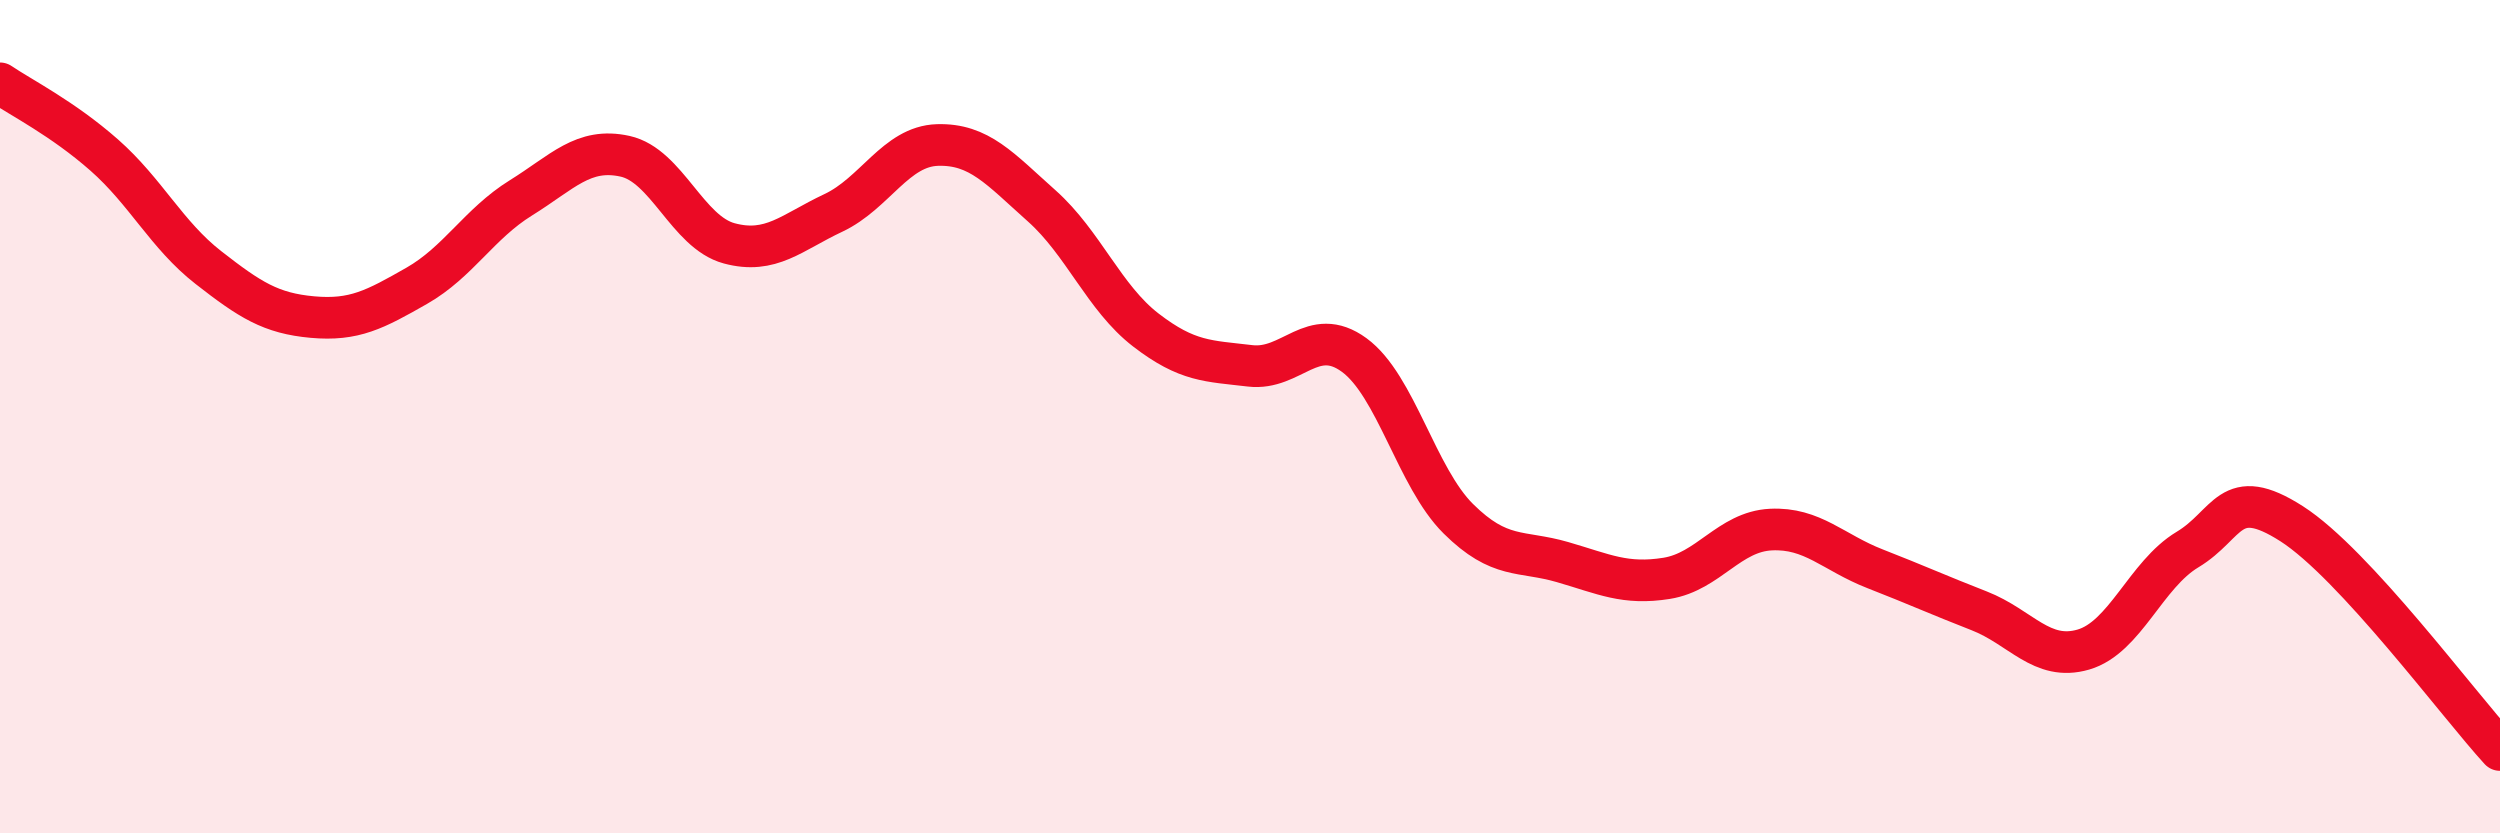
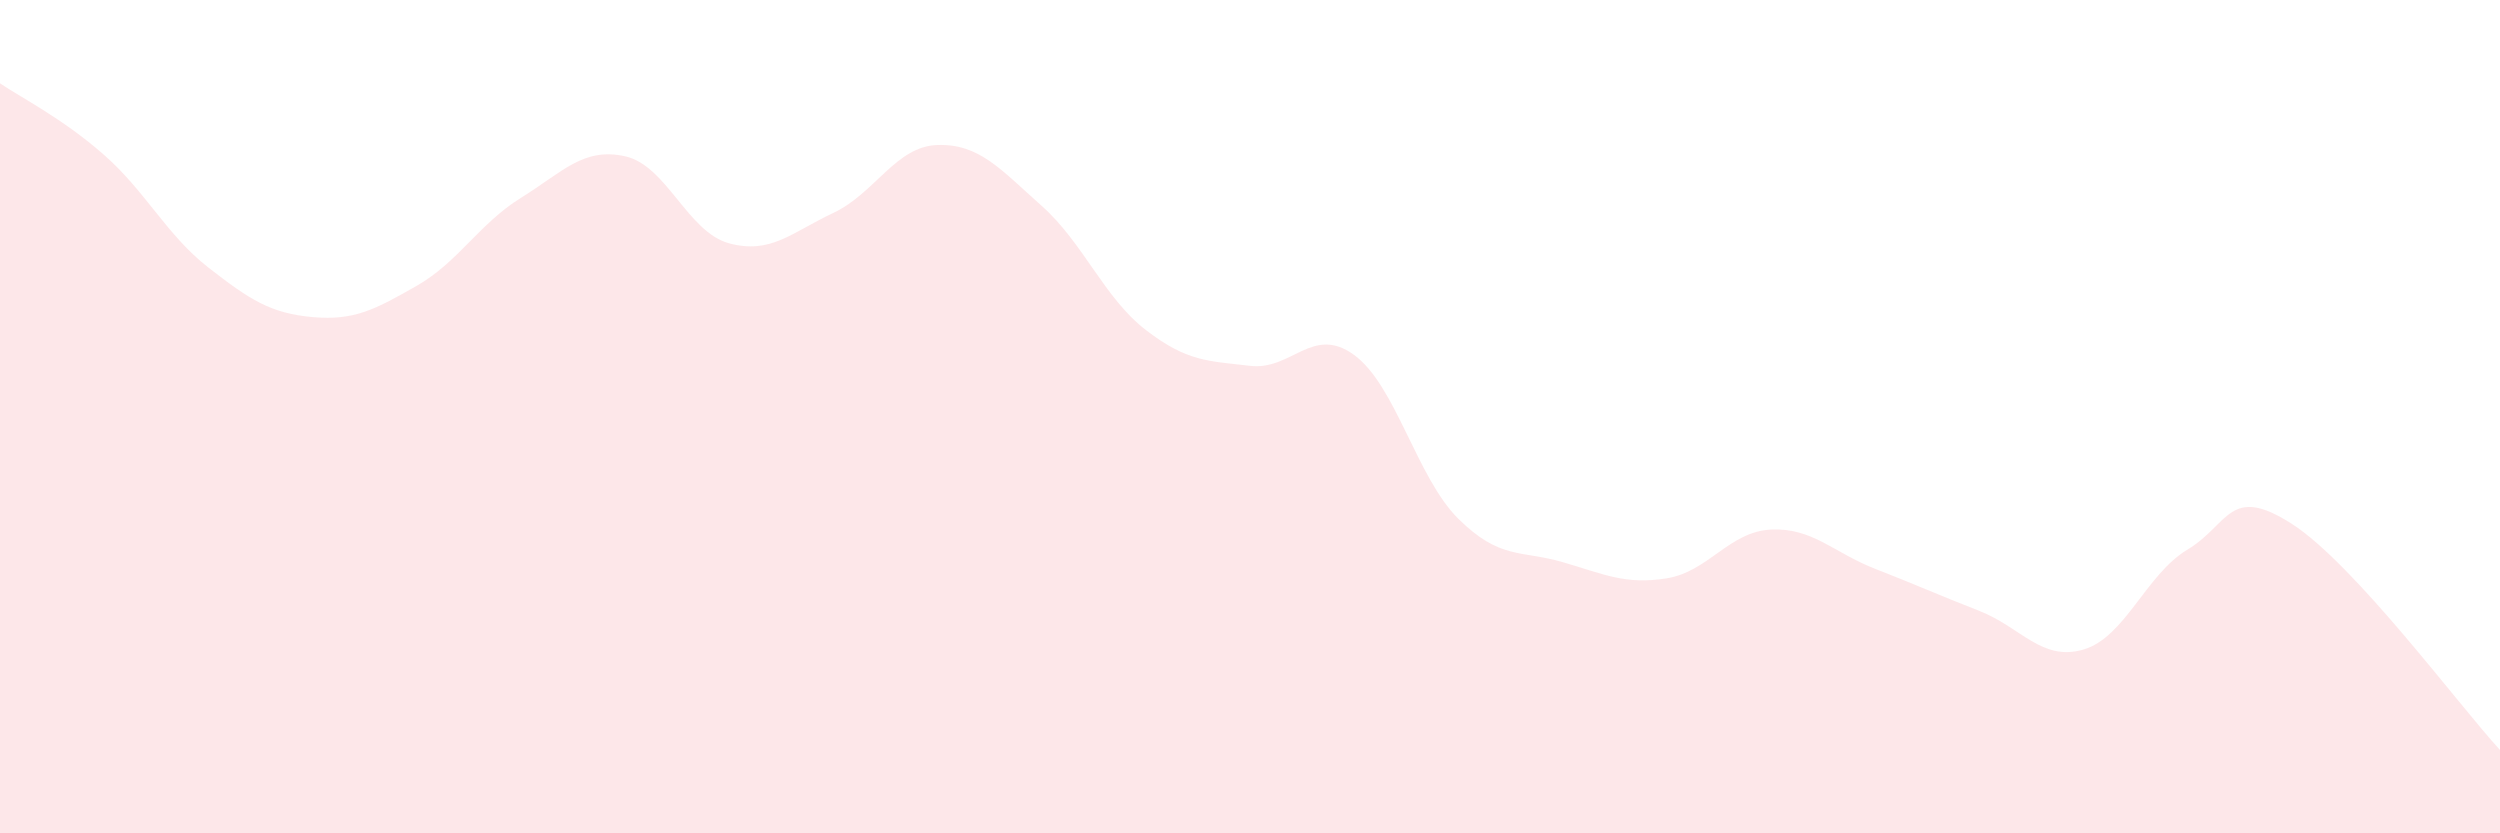
<svg xmlns="http://www.w3.org/2000/svg" width="60" height="20" viewBox="0 0 60 20">
  <path d="M 0,2 C 0.5,2.34 1.5,2.84 2.5,3.72 C 3.5,4.6 4,5.64 5,6.42 C 6,7.2 6.5,7.52 7.5,7.61 C 8.5,7.7 9,7.43 10,6.86 C 11,6.29 11.5,5.37 12.5,4.75 C 13.5,4.13 14,3.53 15,3.75 C 16,3.97 16.5,5.57 17.5,5.84 C 18.5,6.11 19,5.58 20,5.11 C 21,4.64 21.5,3.51 22.5,3.48 C 23.5,3.45 24,4.05 25,4.94 C 26,5.83 26.5,7.15 27.5,7.92 C 28.5,8.69 29,8.66 30,8.78 C 31,8.9 31.5,7.79 32.5,8.52 C 33.5,9.25 34,11.46 35,12.45 C 36,13.44 36.5,13.2 37.5,13.49 C 38.5,13.78 39,14.04 40,13.88 C 41,13.72 41.5,12.76 42.5,12.71 C 43.5,12.66 44,13.26 45,13.65 C 46,14.04 46.5,14.27 47.5,14.66 C 48.5,15.05 49,15.88 50,15.59 C 51,15.3 51.5,13.79 52.5,13.19 C 53.5,12.59 53.5,11.61 55,12.57 C 56.5,13.53 59,16.91 60,18L60 20L0 20Z" fill="#EB0A25" opacity="0.1" stroke-linecap="round" stroke-linejoin="round" />
-   <path d="M 0,2 C 0.5,2.34 1.5,2.84 2.5,3.72 C 3.5,4.6 4,5.64 5,6.42 C 6,7.2 6.5,7.52 7.5,7.61 C 8.5,7.7 9,7.43 10,6.86 C 11,6.29 11.5,5.37 12.5,4.75 C 13.5,4.13 14,3.53 15,3.75 C 16,3.97 16.5,5.57 17.5,5.84 C 18.5,6.11 19,5.58 20,5.11 C 21,4.64 21.5,3.51 22.5,3.48 C 23.5,3.45 24,4.05 25,4.94 C 26,5.83 26.5,7.15 27.5,7.92 C 28.5,8.69 29,8.66 30,8.78 C 31,8.9 31.5,7.79 32.5,8.52 C 33.5,9.25 34,11.46 35,12.45 C 36,13.44 36.5,13.2 37.5,13.49 C 38.5,13.78 39,14.04 40,13.88 C 41,13.72 41.5,12.76 42.5,12.71 C 43.5,12.66 44,13.26 45,13.65 C 46,14.04 46.5,14.27 47.5,14.66 C 48.5,15.05 49,15.88 50,15.59 C 51,15.3 51.5,13.79 52.5,13.19 C 53.5,12.59 53.5,11.61 55,12.57 C 56.5,13.53 59,16.91 60,18" stroke="#EB0A25" stroke-width="1" fill="none" stroke-linecap="round" stroke-linejoin="round" />
</svg>